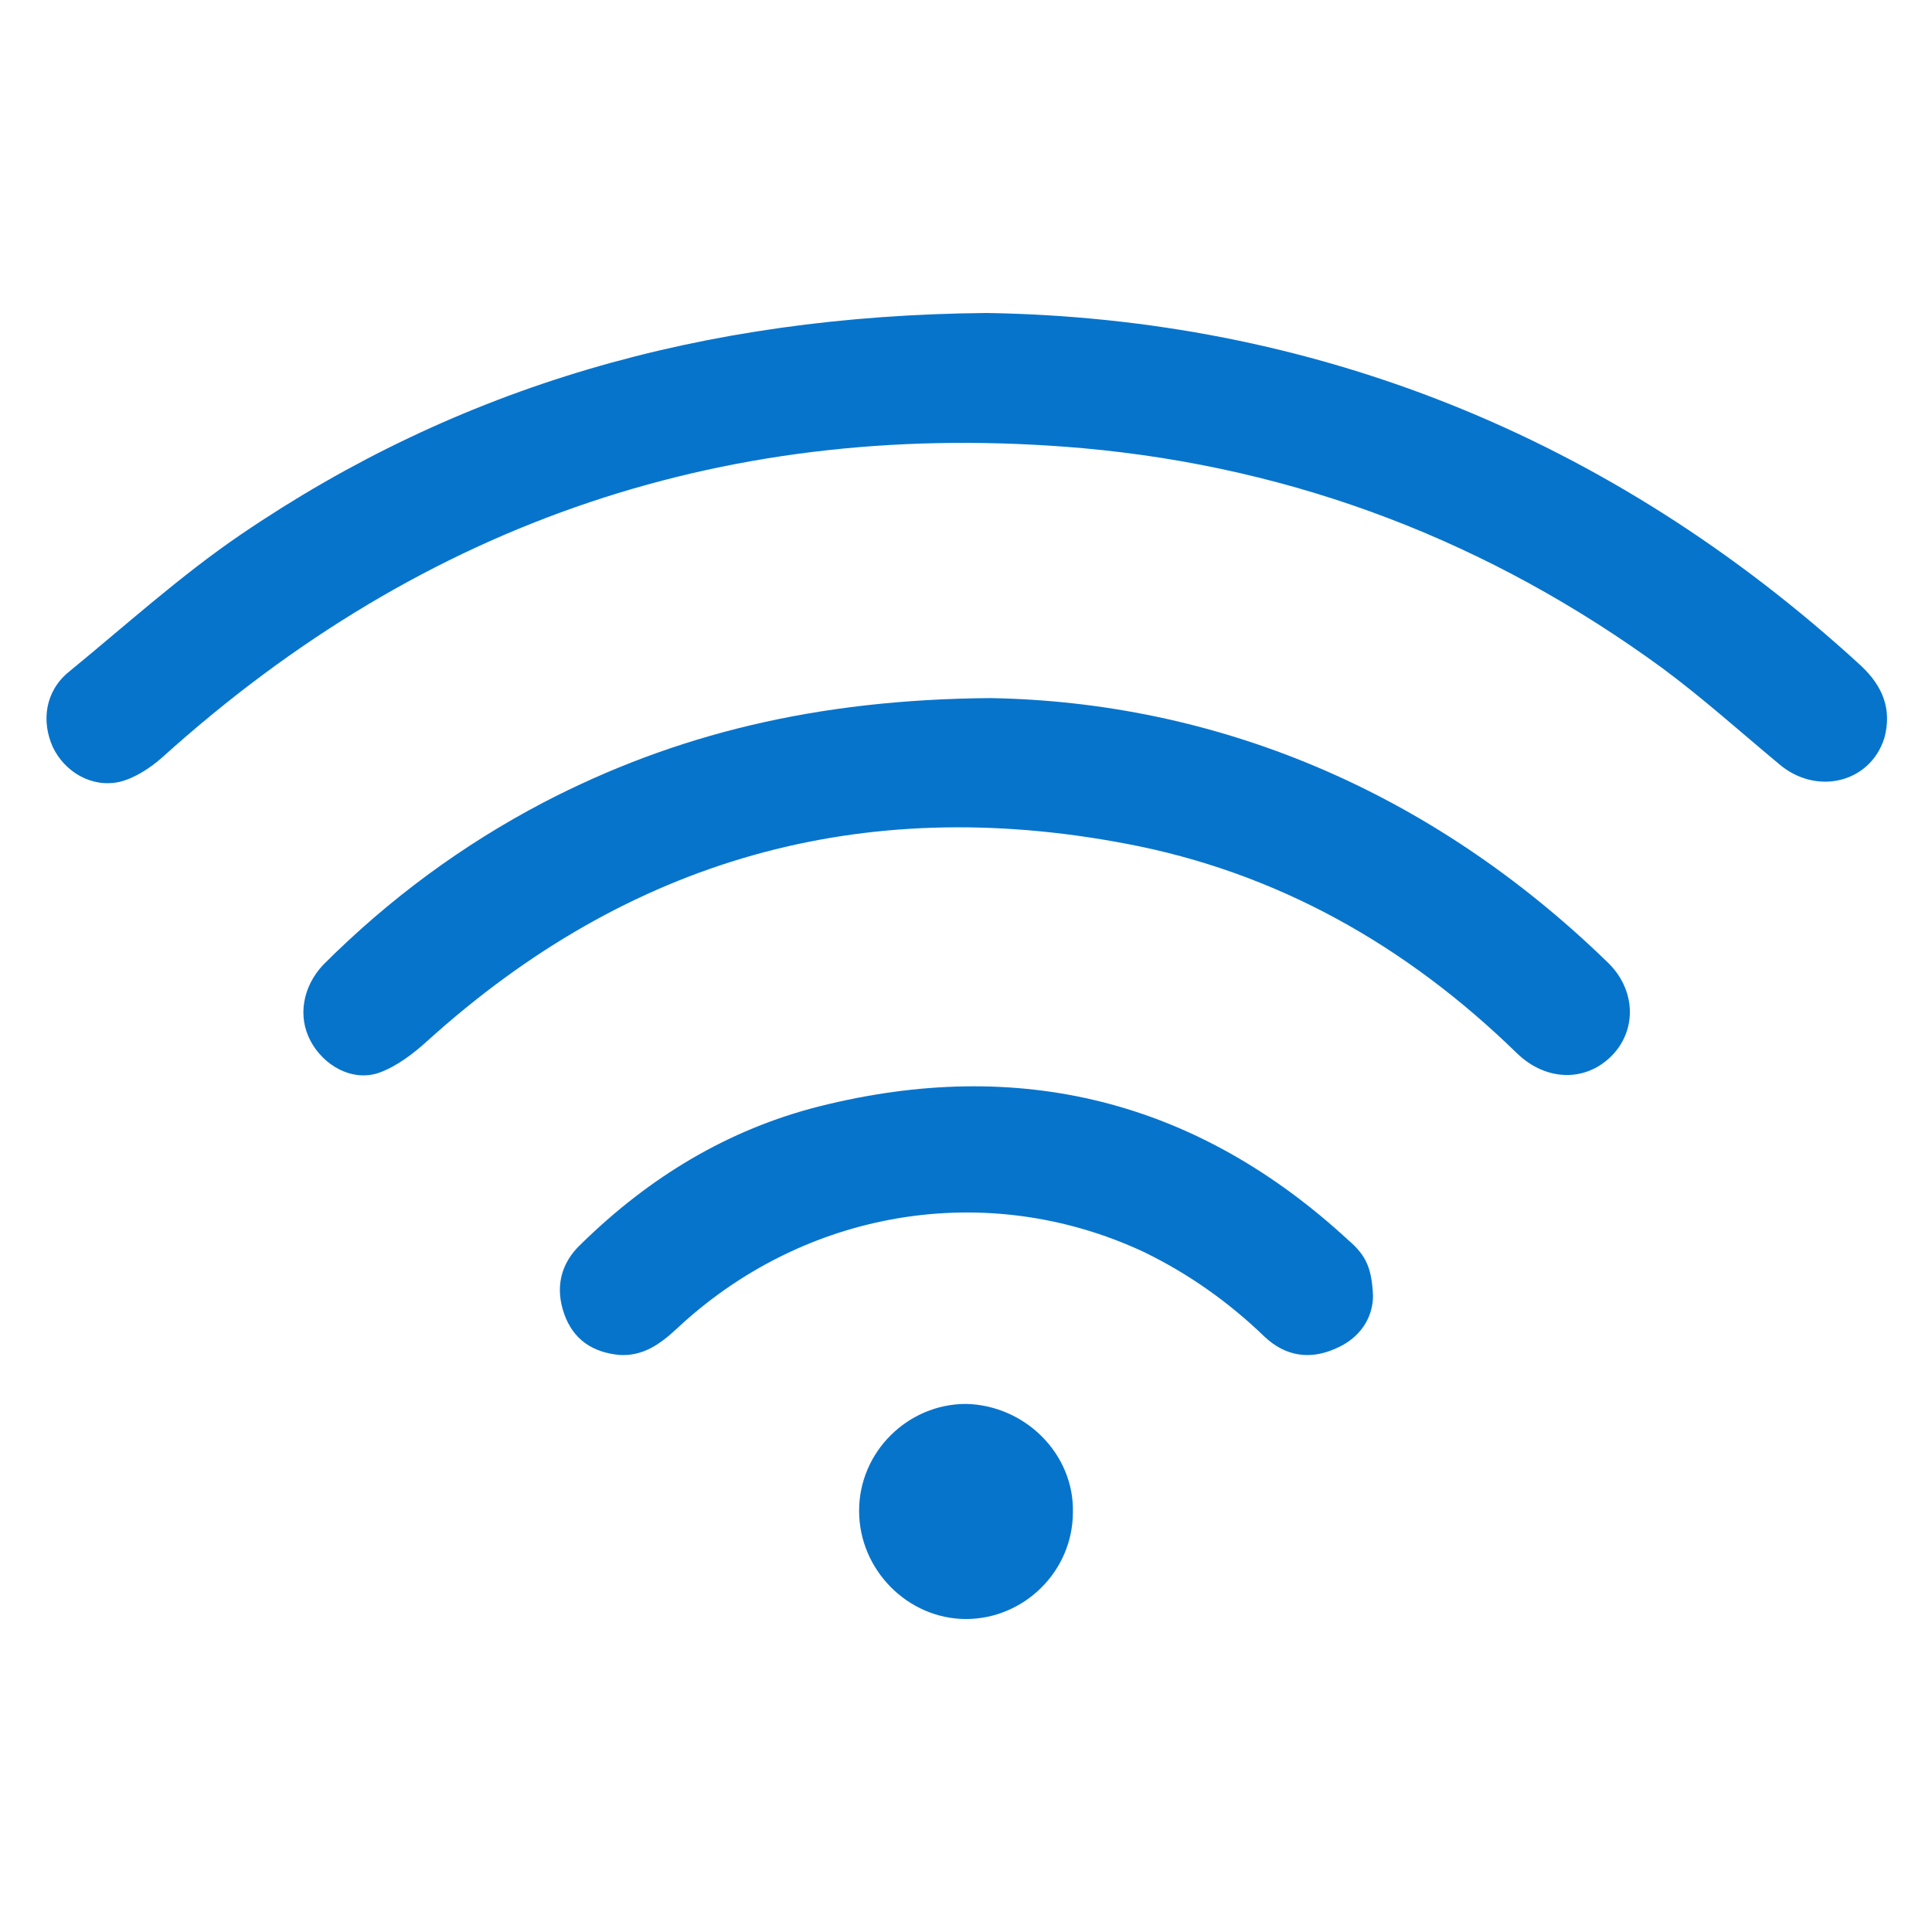
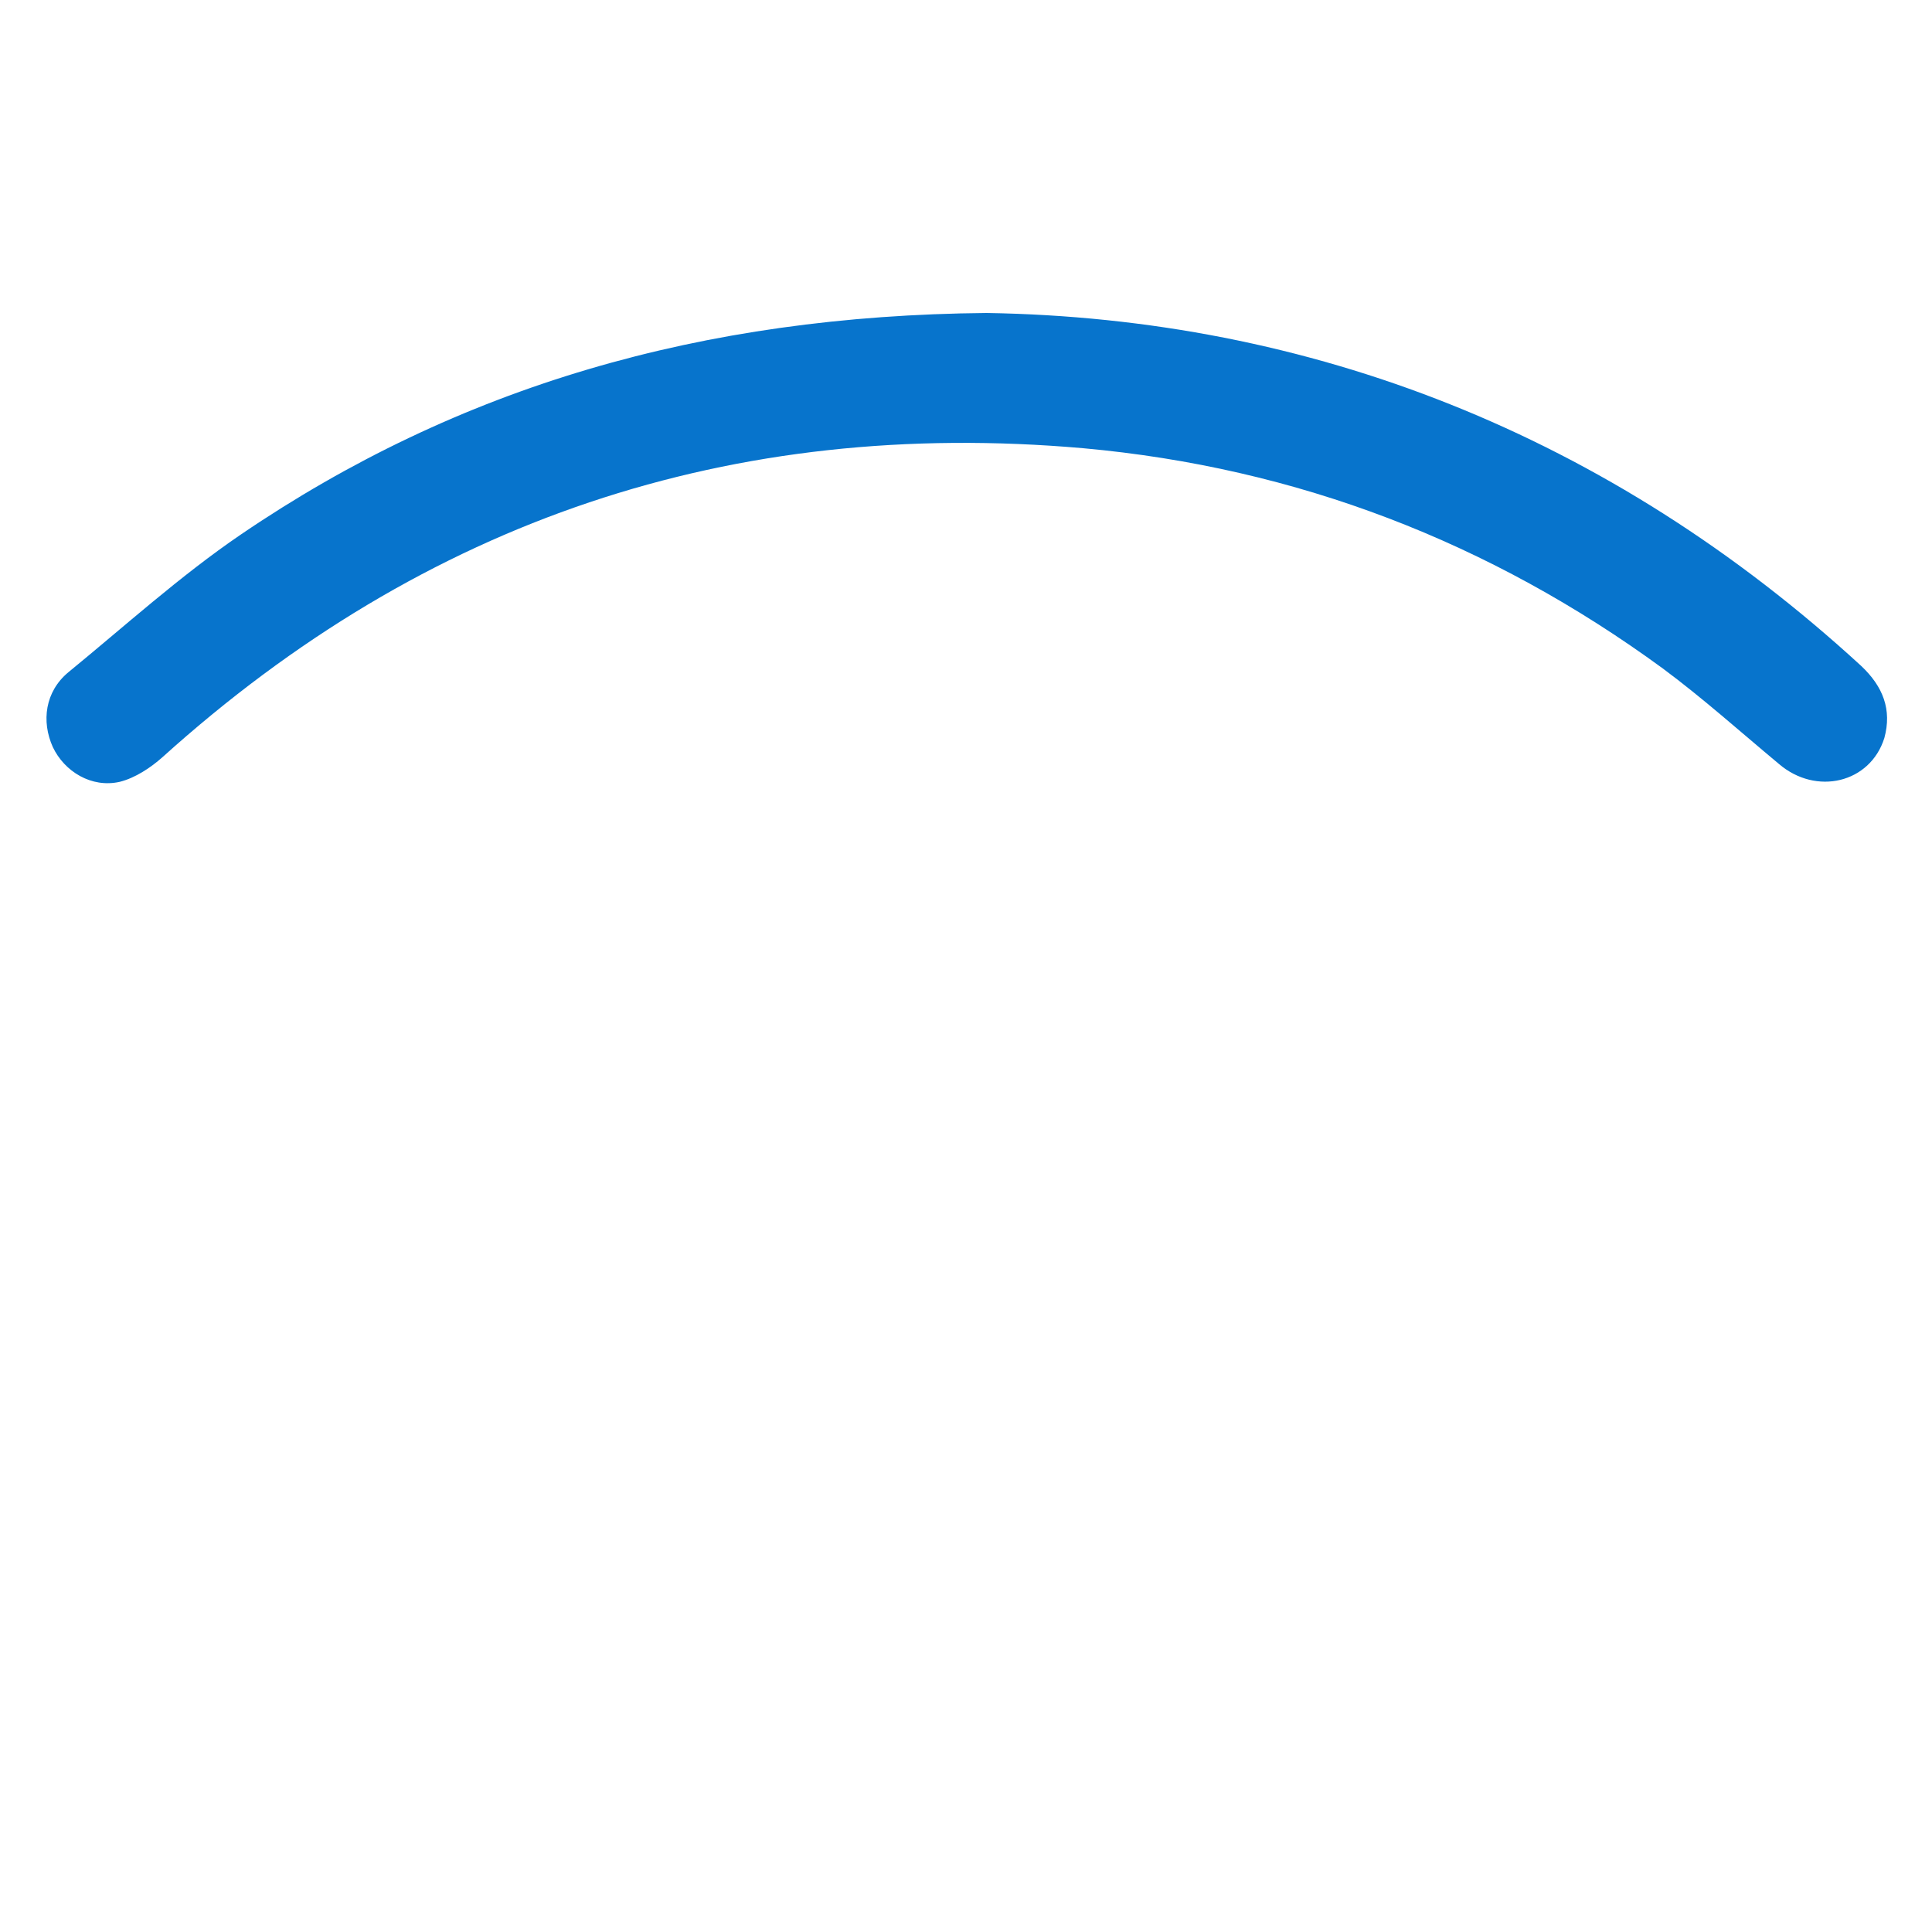
<svg xmlns="http://www.w3.org/2000/svg" version="1.1" id="Layer_1" x="0px" y="0px" viewBox="0 0 150 150" style="enable-background:new 0 0 150 150;" xml:space="preserve">
  <style type="text/css">
	.st0{fill:#0774CC;}
</style>
  <g>
    <path class="st0" d="M76.6,24.3c25.1,0.4,48.3,9.4,67.9,27.4c1.7,1.6,2.4,3.4,1.8,5.6c-1.1,3.5-5.3,4.5-8.2,2c-3-2.5-5.9-5.1-9-7.4   c-13.4-9.8-28.4-15.6-45-17.1C56.8,32.4,33,40.4,12.6,58.8c-0.9,0.8-2.1,1.6-3.3,1.9C7.1,61.2,5,59.9,4.1,58   c-0.9-2-0.6-4.3,1.2-5.8c4.4-3.6,8.7-7.5,13.4-10.7C35.6,30,54.5,24.5,76.6,24.3z" />
-     <path class="st0" d="M76.9,54.2c17.3,0.3,34,7,47.9,20.5c2.2,2.1,2.3,5.2,0.4,7.2c-2,2.1-5.1,2.1-7.4-0.1   c-8.6-8.4-18.7-14.1-30.4-16.3c-20.5-3.9-38.6,1.2-54.2,15.3c-1.1,1-2.4,2-3.8,2.5c-2.1,0.7-4.3-0.6-5.3-2.5c-1-1.9-0.6-4.2,1-5.9   c5.1-5.1,10.8-9.3,17.1-12.6C52.4,57,63.4,54.3,76.9,54.2z" />
-     <path class="st0" d="M106.6,100.6c0,1.7-1,3.3-2.9,4.1c-2,0.9-3.9,0.6-5.5-0.9c-2.8-2.7-5.9-4.9-9.4-6.6c-12.2-5.7-26.4-3.3-36.3,6   c-1.3,1.2-2.6,2.1-4.4,2c-2.1-0.2-3.6-1.2-4.3-3.2c-0.7-2-0.3-3.9,1.3-5.4c5.3-5.2,11.4-8.9,18.5-10.7c15.5-3.9,29.3-0.5,41.1,10.4   C106.1,97.5,106.5,98.5,106.6,100.6z" />
-     <path class="st0" d="M83.3,117.4c0,4.6-3.8,8.3-8.3,8.3c-4.5,0-8.3-3.8-8.3-8.4c0-4.6,3.8-8.3,8.3-8.3   C79.6,109.1,83.4,112.9,83.3,117.4z" />
  </g>
</svg>